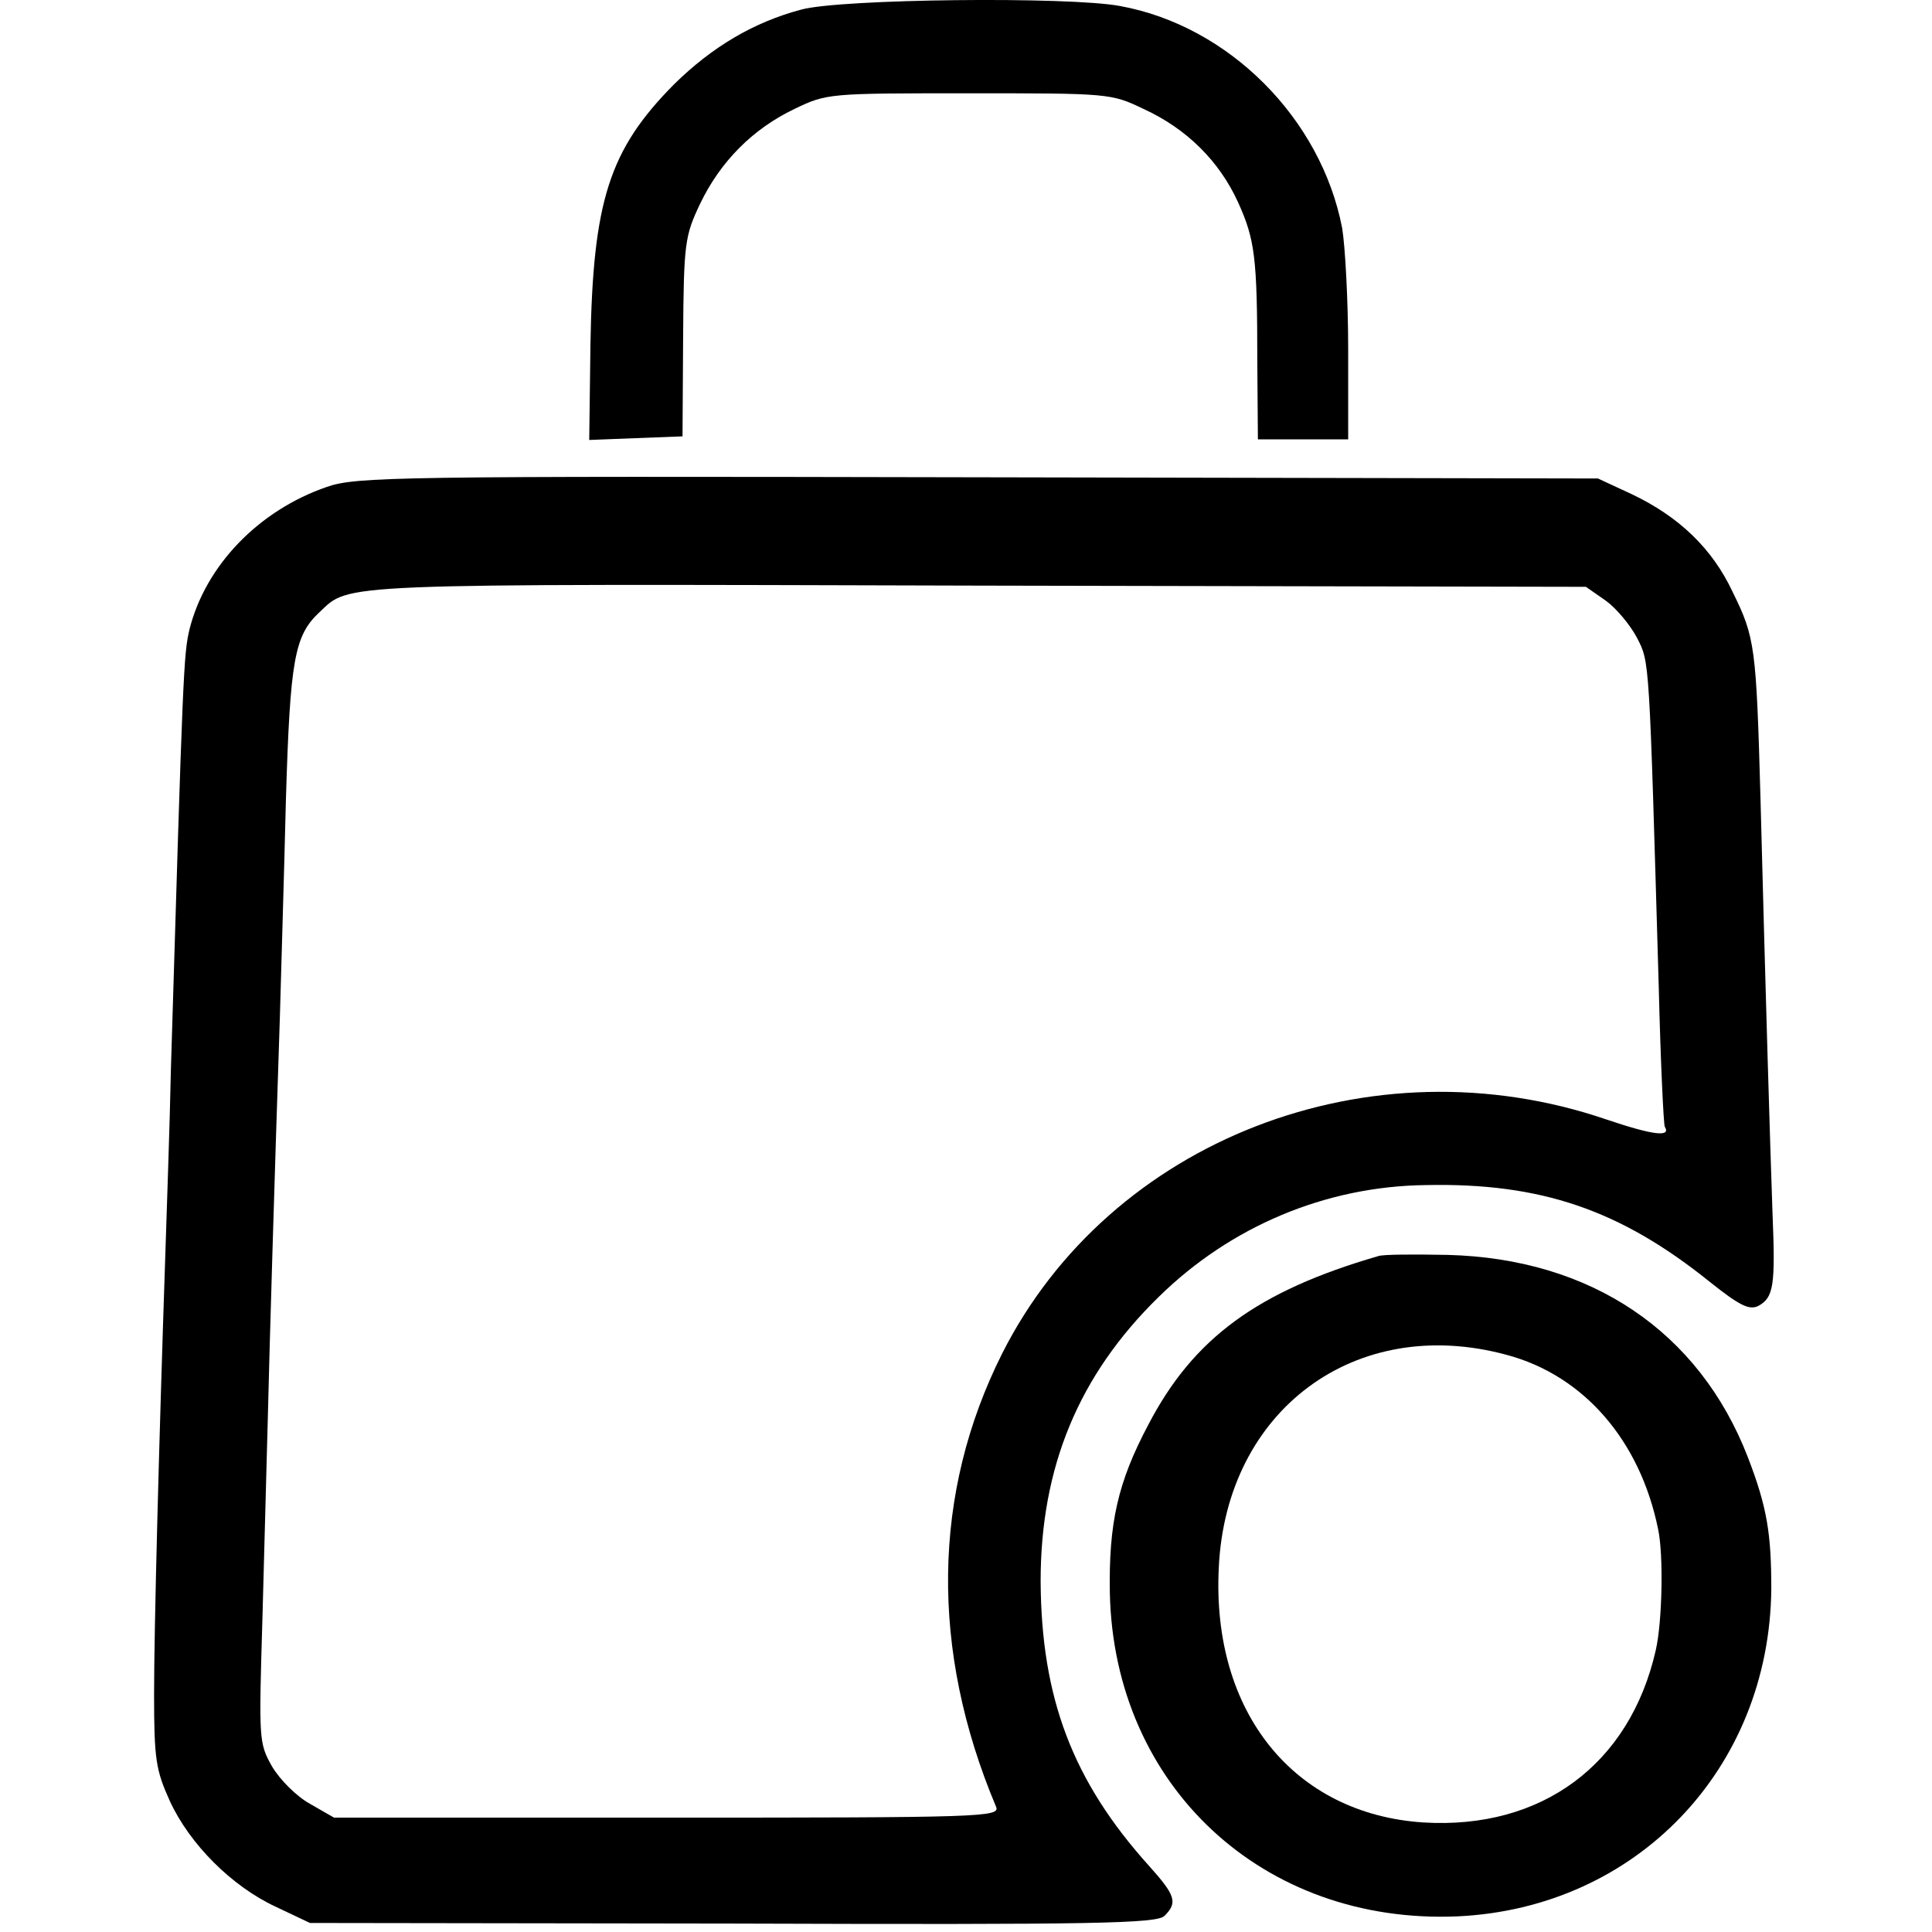
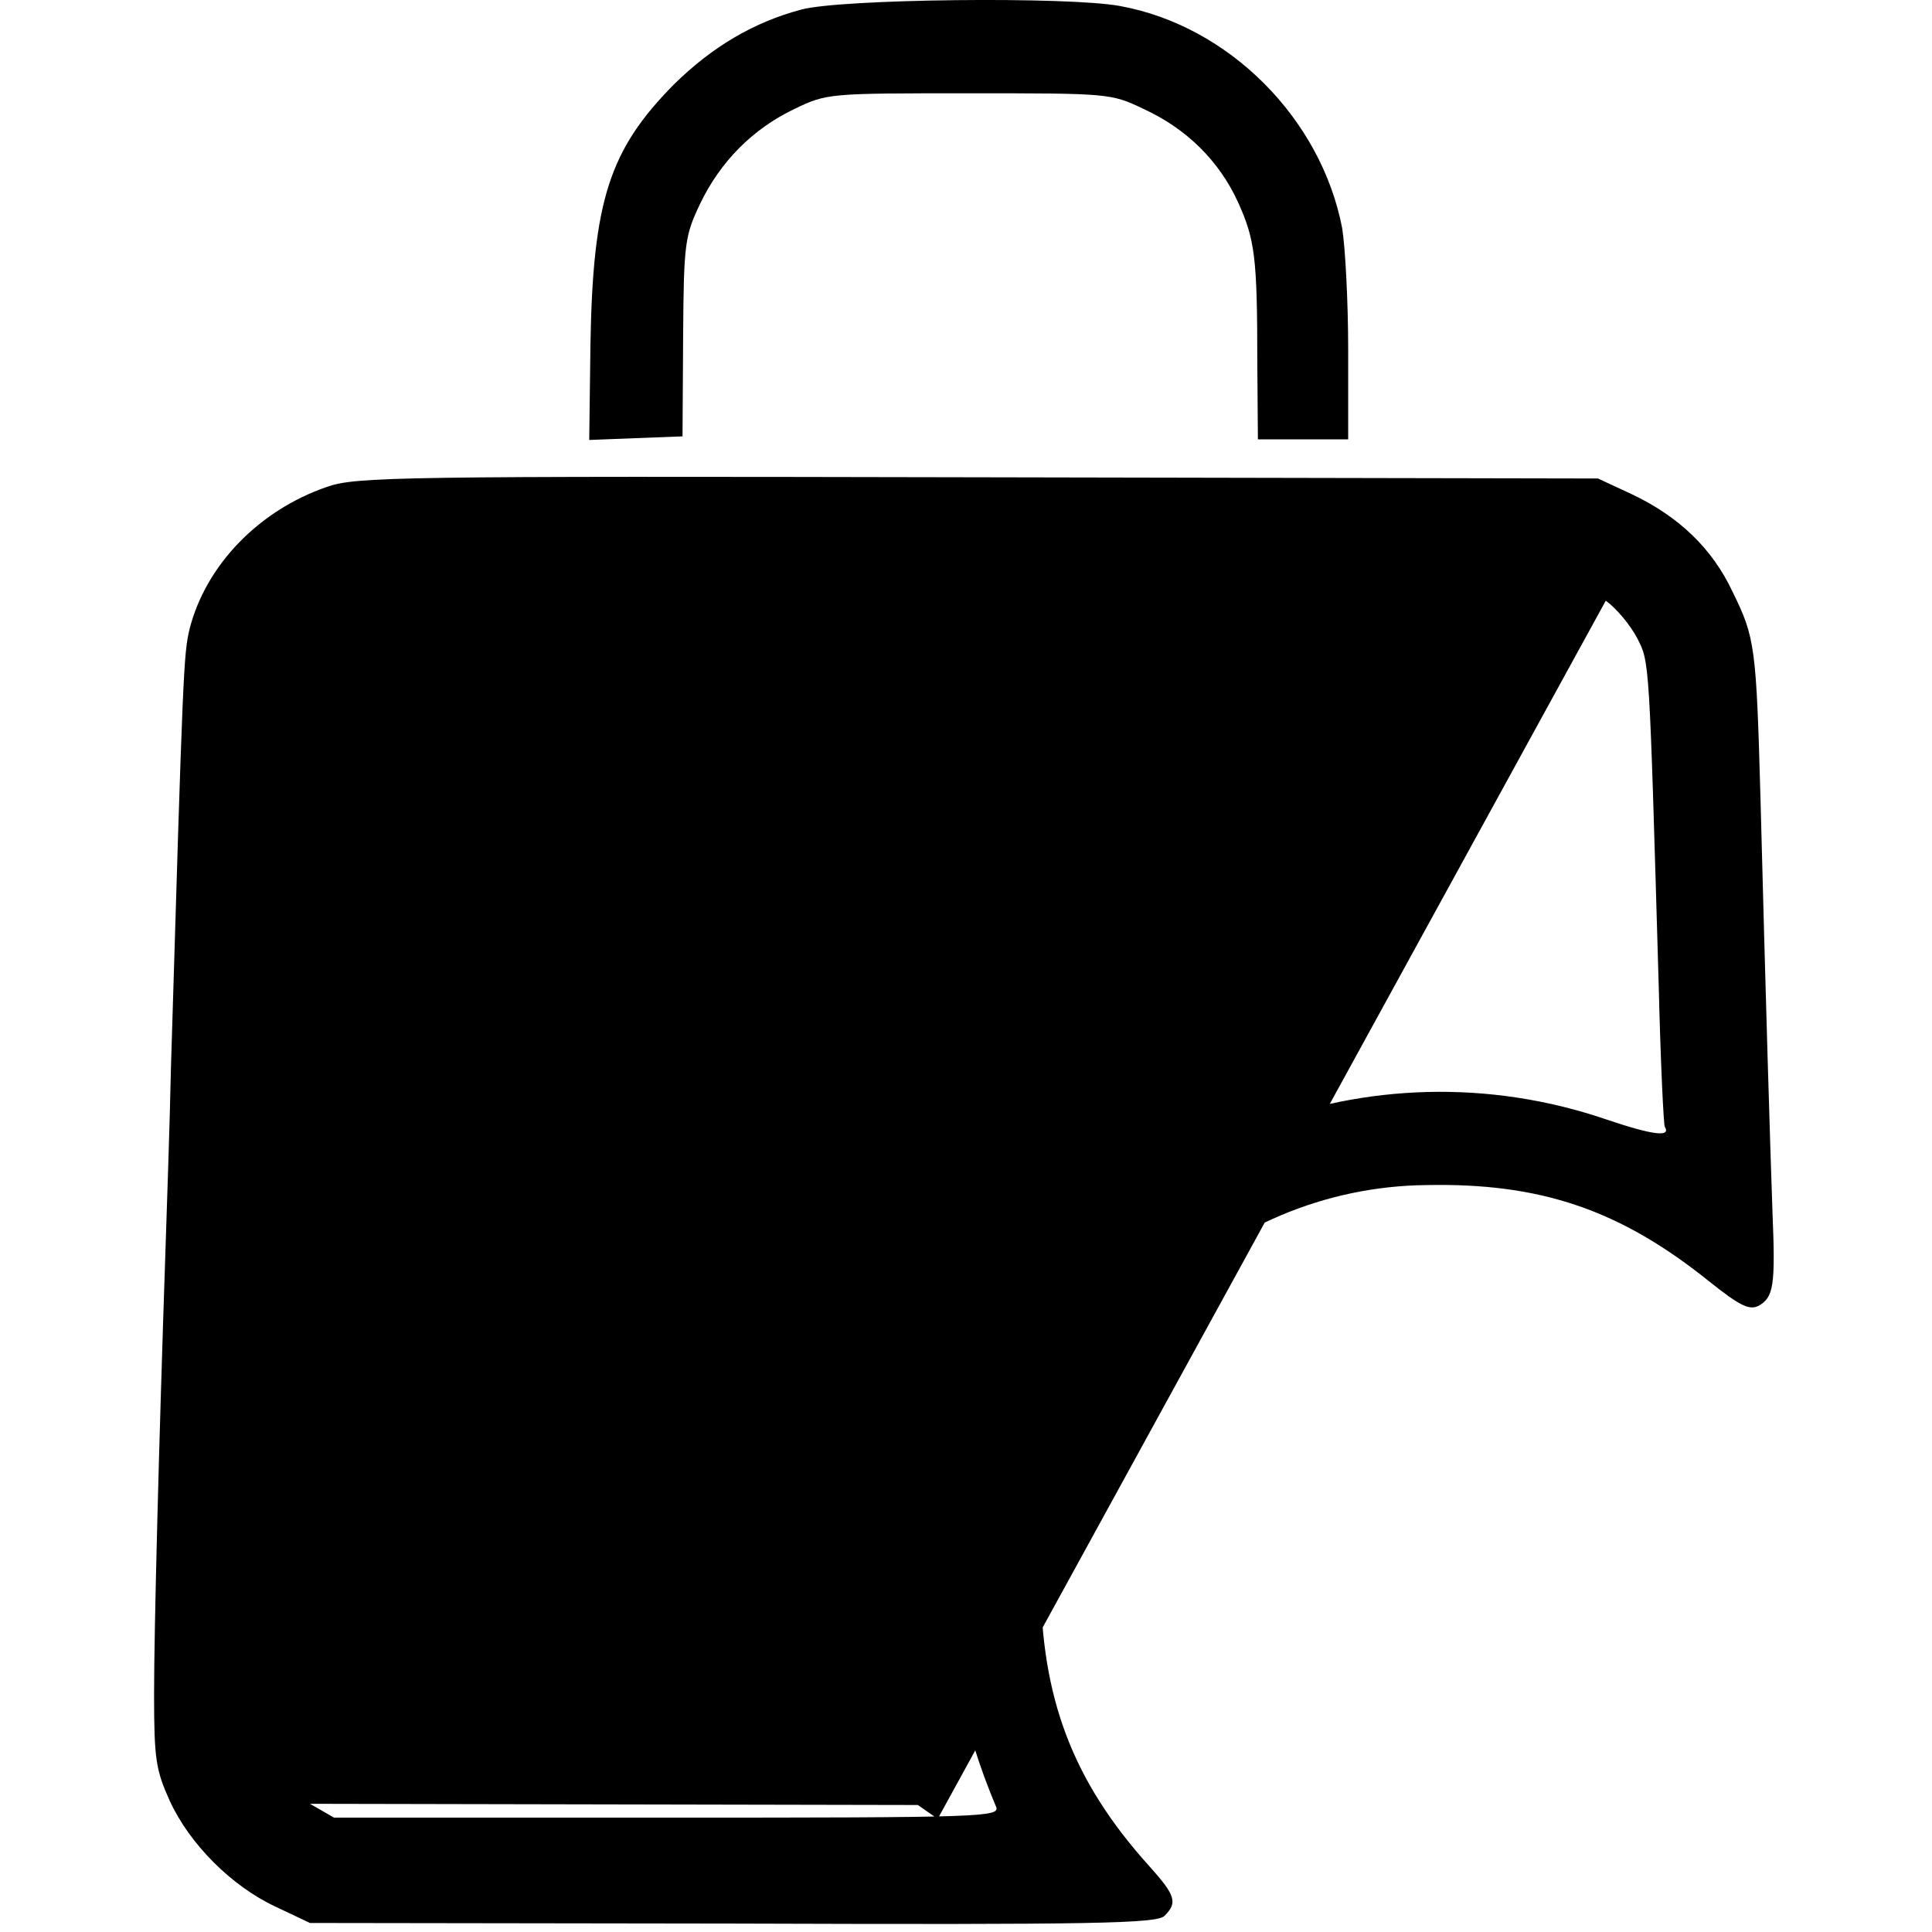
<svg xmlns="http://www.w3.org/2000/svg" version="1.0" width="321pt" height="321pt" viewBox="0 0 321 321" preserveAspectRatio="xMidYMid meet">
  <g transform="translate(0,321) scale(0.1,-0.1)" fill="#000000" stroke="none">
    <path d="M1331 3194 c-79 -21 -148 -62 -211 -124 -108 -109 -135 -194 -139 -433 l-2 -158 77 3 78 3 1 165 c1 157 3 168 28 221 34 71 88 125 157 158 54 26 57 26 290 26 232 0 236 0 290 -26 72 -33 126 -87 157 -155 28 -62 32 -91 32 -266 l1 -128 75 0 75 0 0 149 c0 81 -5 172 -10 202 -35 182 -188 336 -369 369 -85 16 -465 12 -530 -6z" />
-     <path d="M543 2401 c-113 -39 -201 -130 -228 -236 -10 -42 -11 -66 -31 -730 -2 -99 -7 -234 -9 -300 -11 -326 -19 -632 -19 -740 0 -108 3 -126 26 -177 33 -72 103 -142 176 -176 l57 -27 703 -1 c604 -2 705 0 717 13 22 22 18 34 -26 83 -127 141 -179 279 -180 473 0 189 63 342 196 472 119 117 277 184 444 186 191 4 323 -41 472 -161 49 -39 65 -47 80 -40 26 14 29 33 24 155 -4 114 -11 344 -20 690 -7 250 -9 266 -46 341 -34 73 -90 126 -168 163 l-56 26 -1030 2 c-969 2 -1033 1 -1082 -16z m2125 -189 c18 -13 41 -41 52 -62 21 -41 20 -31 36 -580 3 -124 8 -228 10 -232 11 -18 -20 -14 -97 12 -392 134 -825 -34 -1004 -389 -116 -231 -120 -492 -10 -753 7 -17 -23 -18 -546 -18 l-554 0 -40 23 c-22 12 -50 40 -63 62 -22 39 -22 44 -16 245 3 113 7 264 9 335 3 127 11 392 20 665 2 74 7 236 10 360 7 234 14 274 56 313 51 48 17 47 1094 44 l1010 -2 33 -23z" />
-     <path d="M2290 1123 c-200 -58 -307 -136 -382 -280 -51 -96 -66 -164 -64 -280 7 -321 255 -551 578 -537 297 14 518 245 521 544 0 92 -7 136 -39 219 -81 209 -261 330 -499 336 -55 1 -107 1 -115 -2z m213 -164 c128 -34 222 -142 252 -290 9 -42 7 -153 -4 -201 -43 -189 -189 -298 -386 -286 -215 14 -352 183 -340 423 12 262 227 422 478 354z" />
+     <path d="M543 2401 c-113 -39 -201 -130 -228 -236 -10 -42 -11 -66 -31 -730 -2 -99 -7 -234 -9 -300 -11 -326 -19 -632 -19 -740 0 -108 3 -126 26 -177 33 -72 103 -142 176 -176 l57 -27 703 -1 c604 -2 705 0 717 13 22 22 18 34 -26 83 -127 141 -179 279 -180 473 0 189 63 342 196 472 119 117 277 184 444 186 191 4 323 -41 472 -161 49 -39 65 -47 80 -40 26 14 29 33 24 155 -4 114 -11 344 -20 690 -7 250 -9 266 -46 341 -34 73 -90 126 -168 163 l-56 26 -1030 2 c-969 2 -1033 1 -1082 -16z m2125 -189 c18 -13 41 -41 52 -62 21 -41 20 -31 36 -580 3 -124 8 -228 10 -232 11 -18 -20 -14 -97 12 -392 134 -825 -34 -1004 -389 -116 -231 -120 -492 -10 -753 7 -17 -23 -18 -546 -18 l-554 0 -40 23 l1010 -2 33 -23z" />
  </g>
</svg>